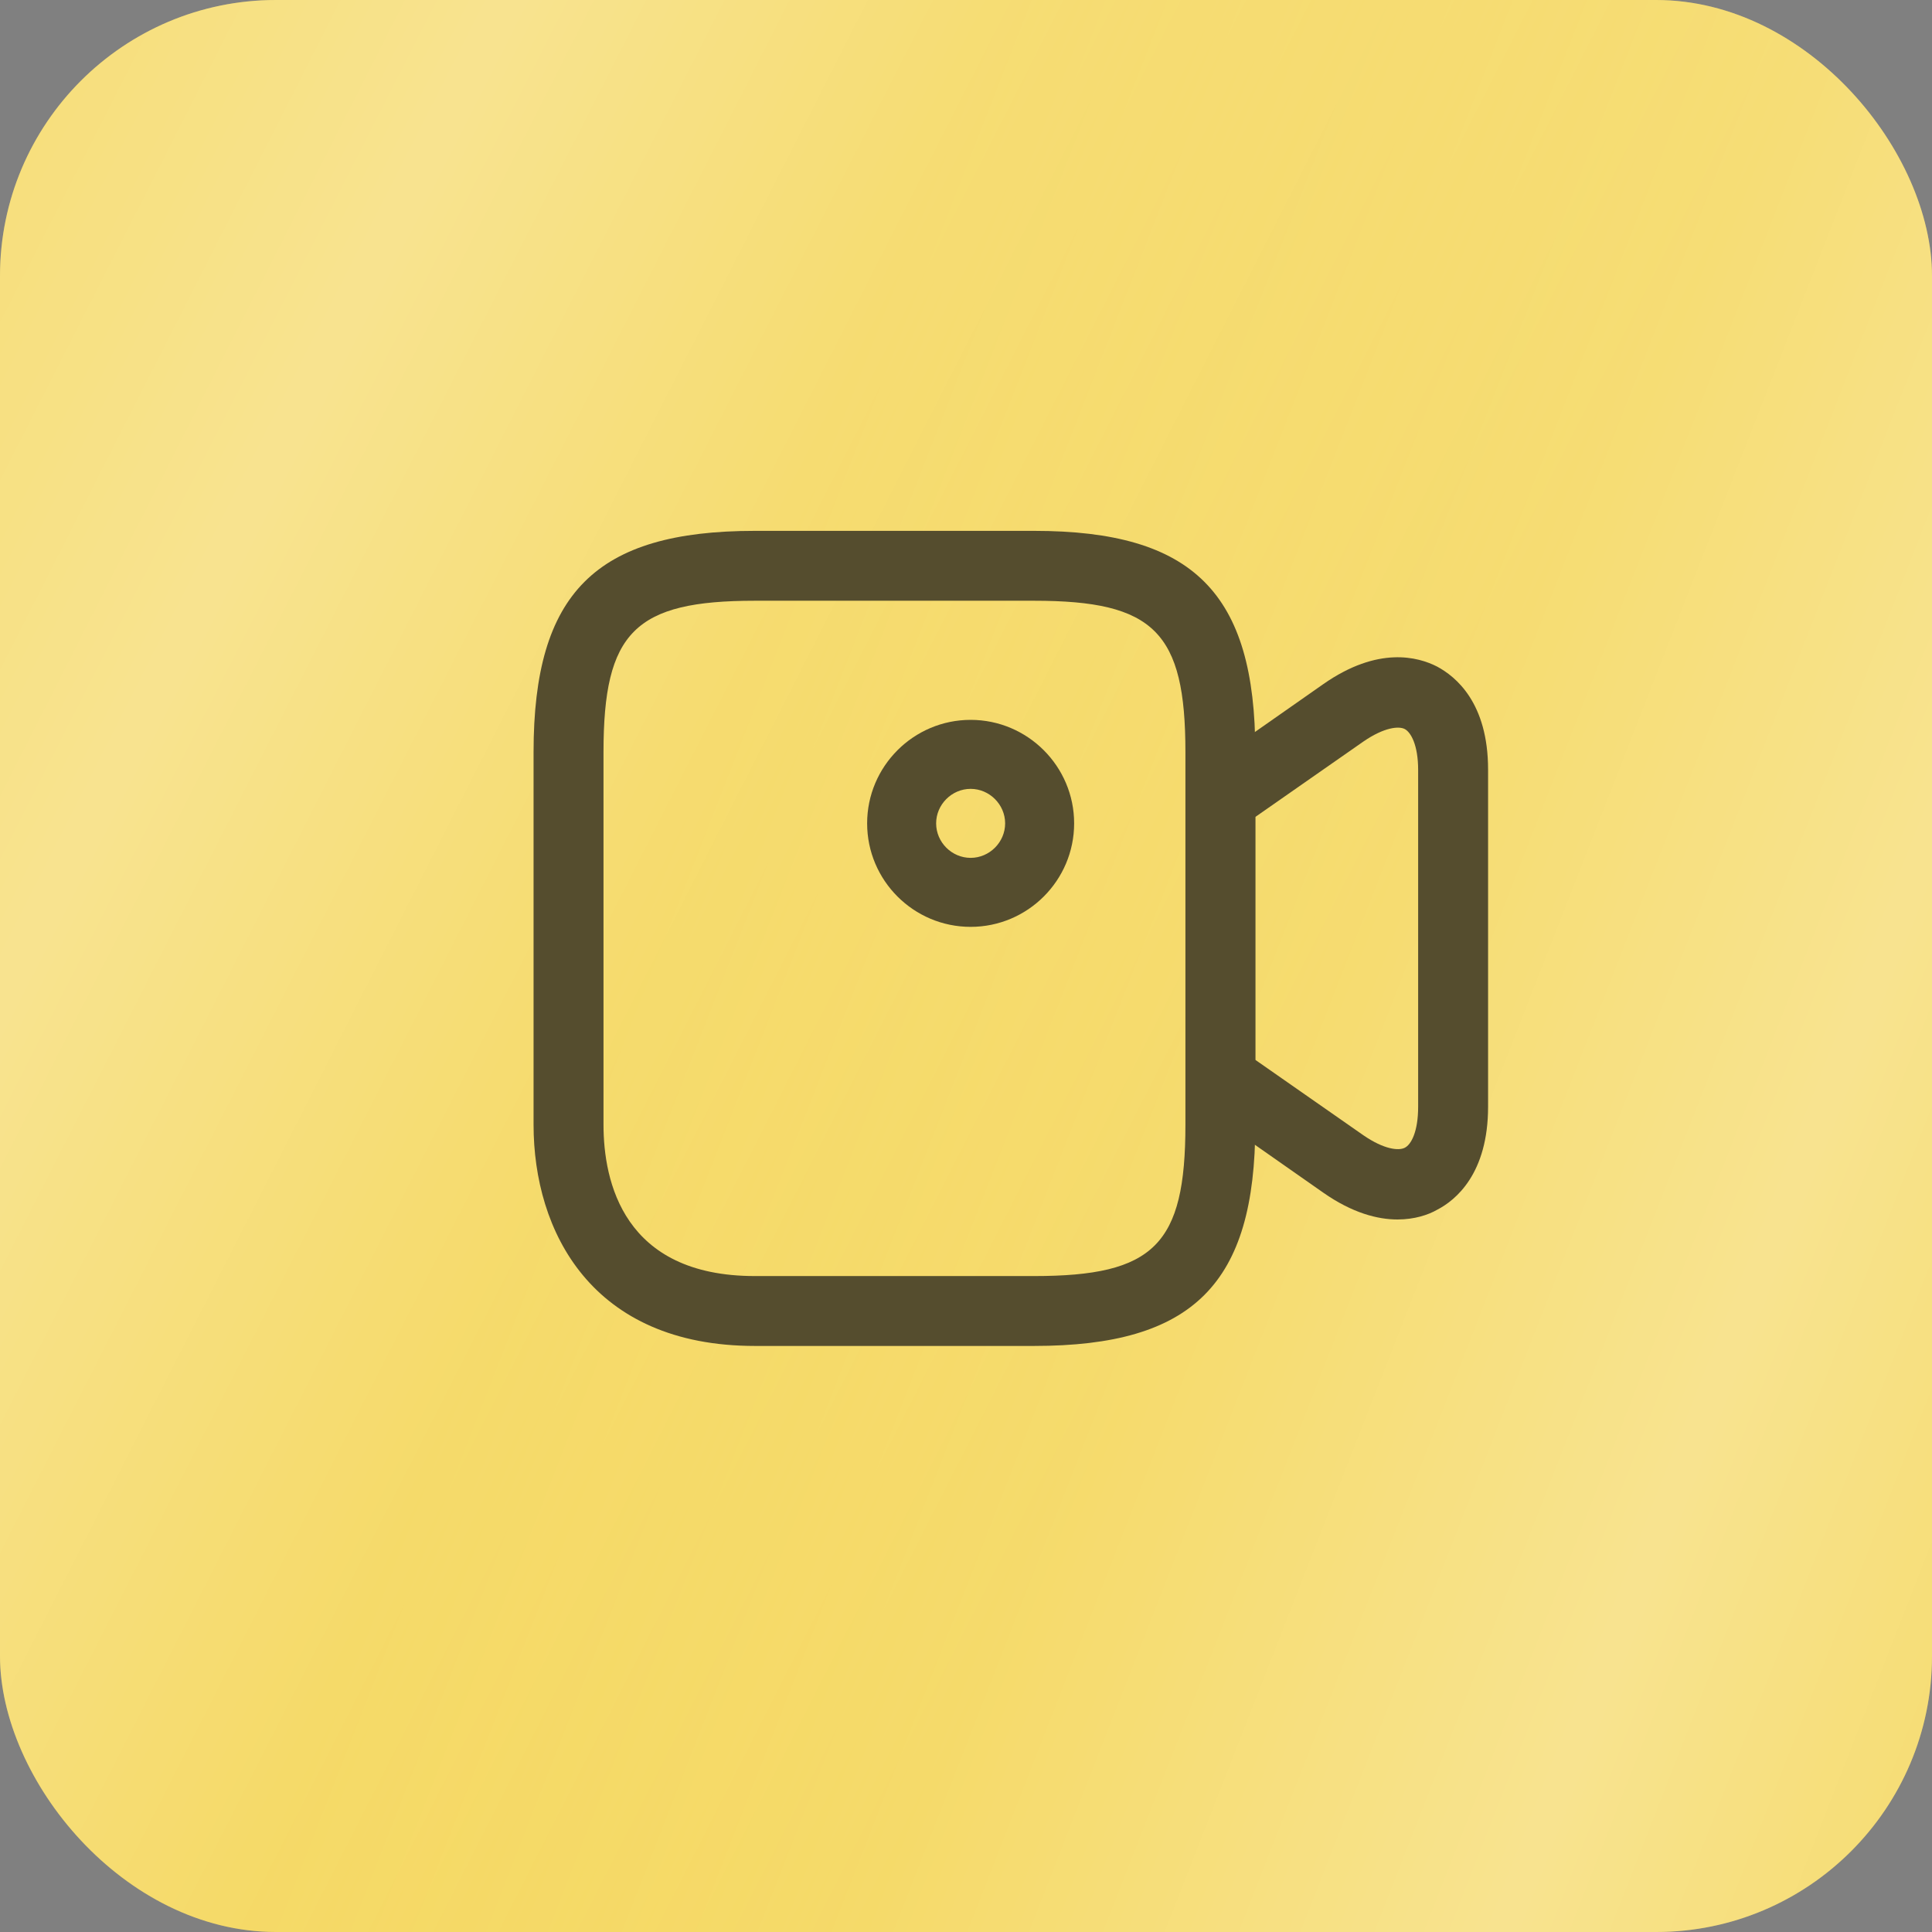
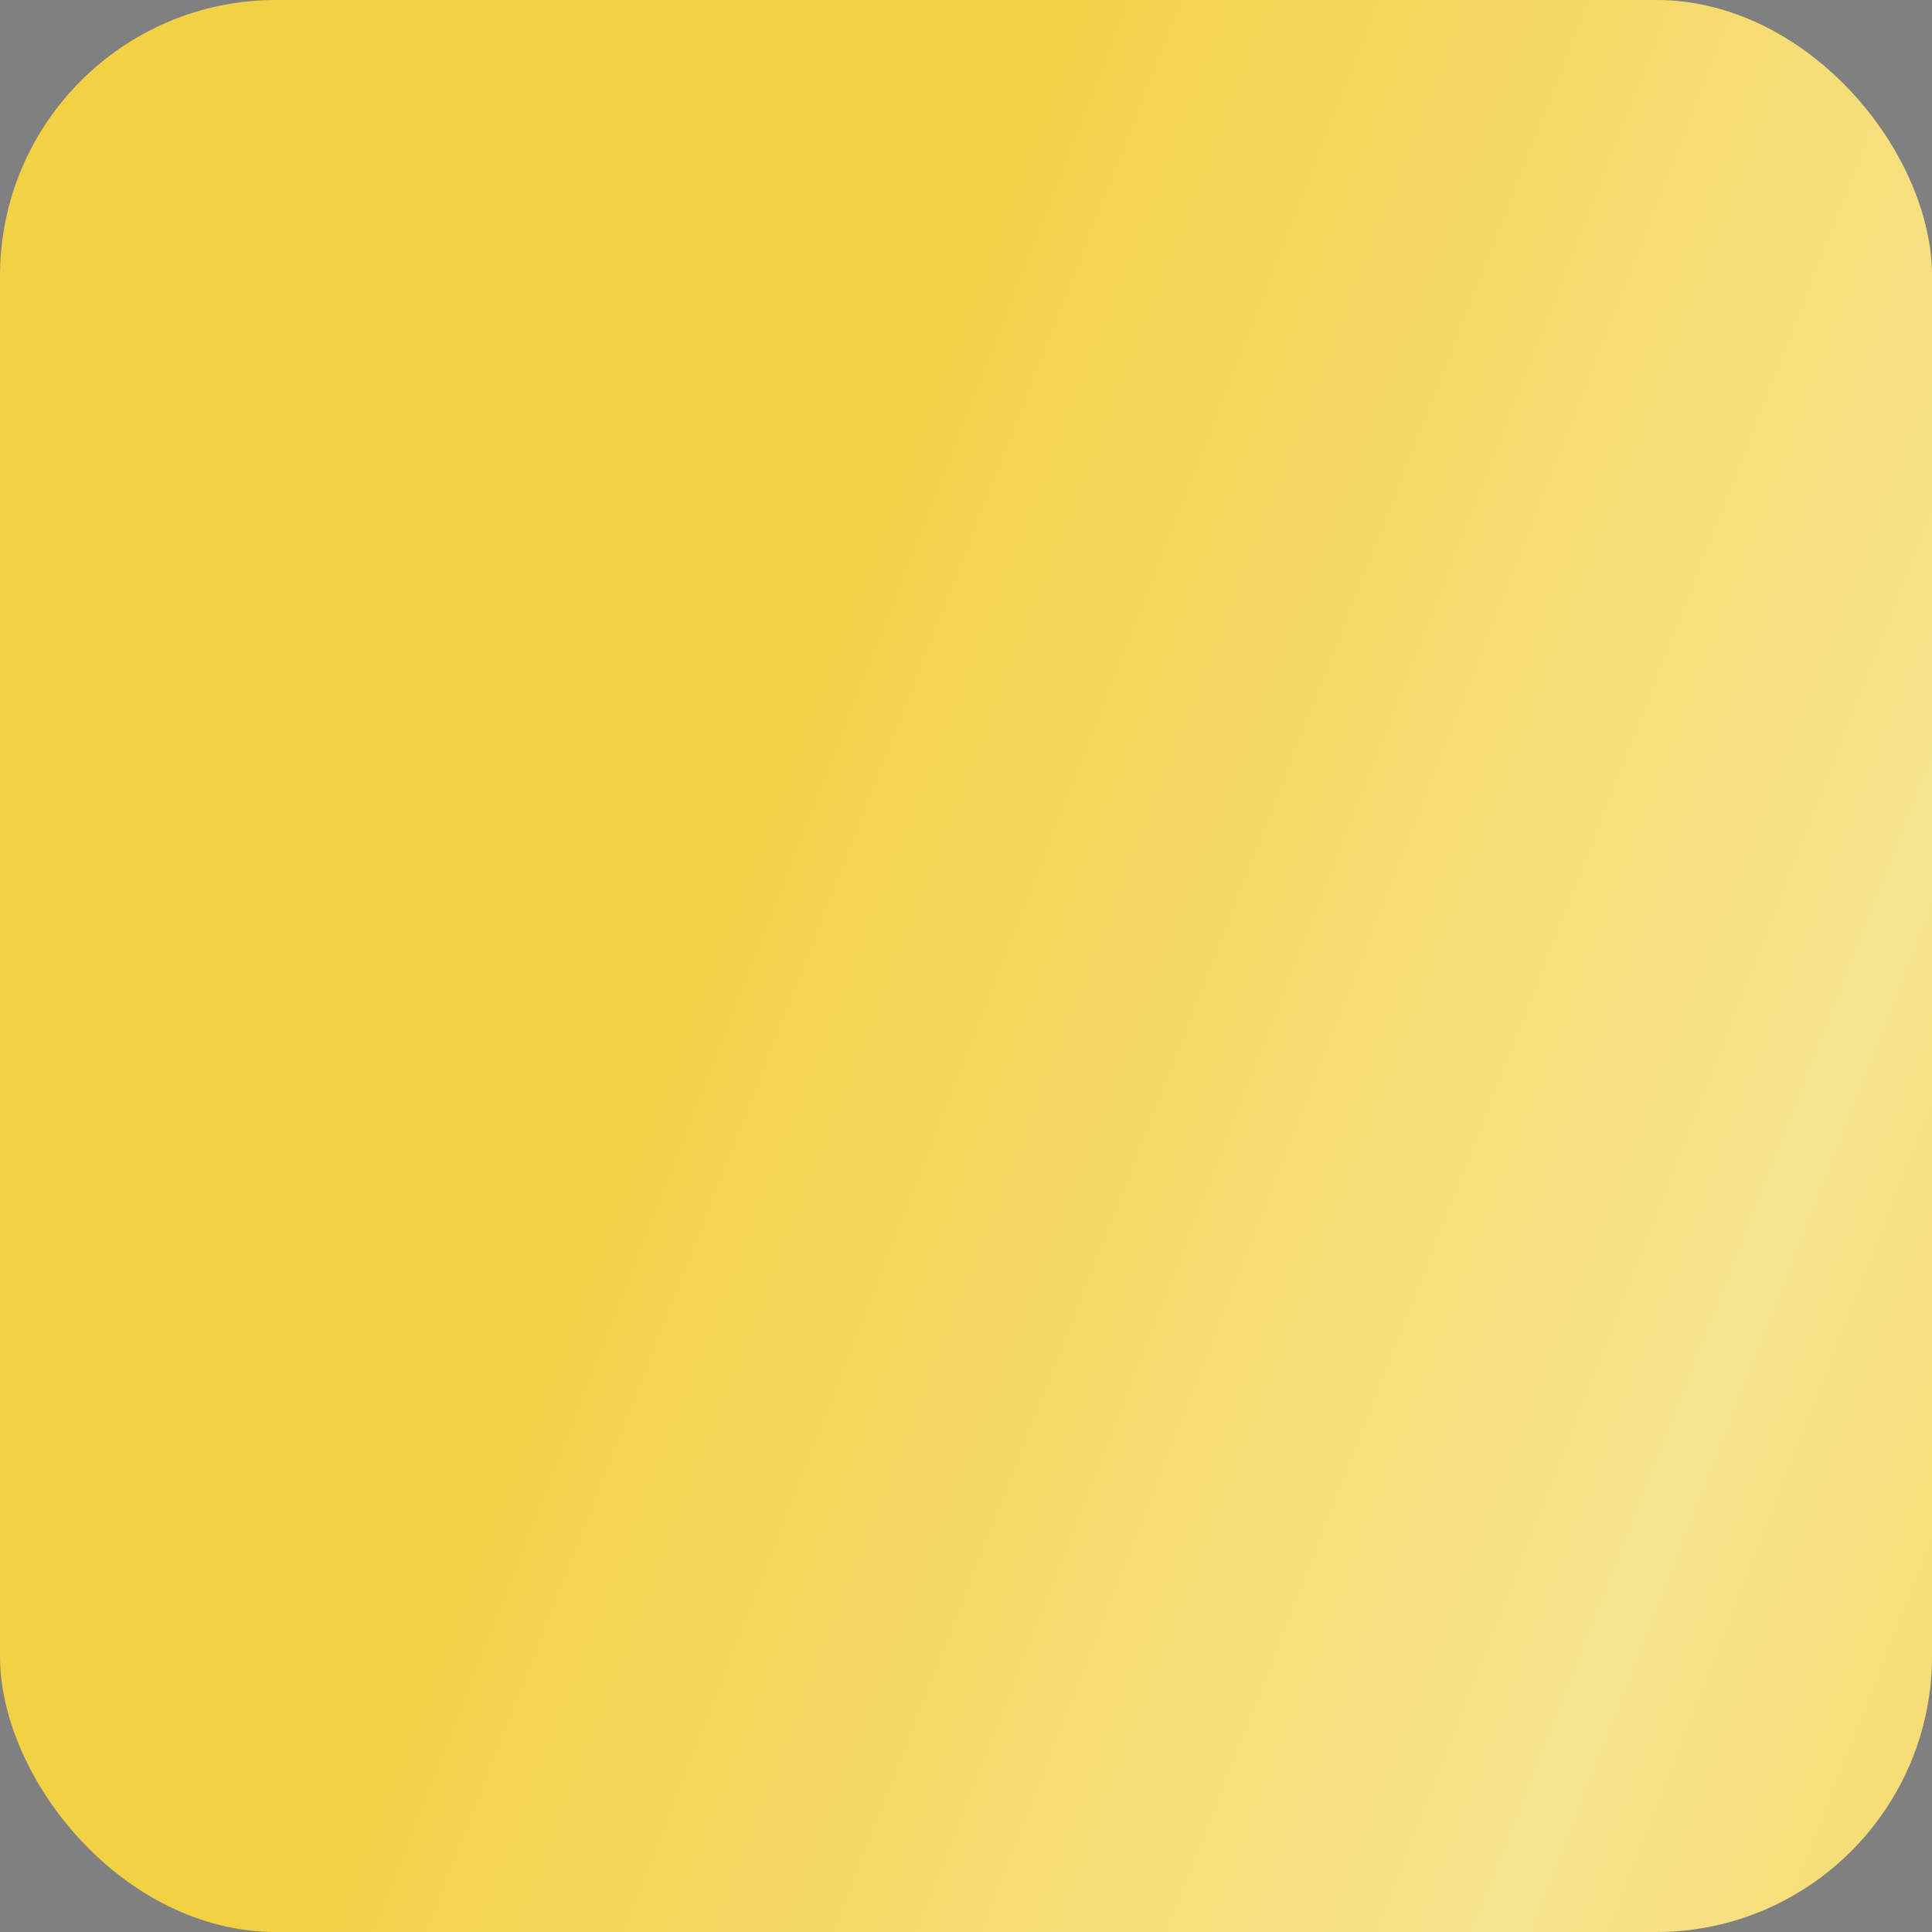
<svg xmlns="http://www.w3.org/2000/svg" width="35" height="35" viewBox="0 0 35 35" fill="none">
  <rect x="0" y="0" width="35" height="35" fill="#808080" stroke="none" />
  <rect width="35" height="35" rx="5" fill="#F3D145" />
  <rect width="35" height="35" rx="5" fill="url(#paint0_linear_328_594)" fill-opacity="0.4" />
-   <rect width="35" height="35" rx="5" fill="url(#paint1_linear_328_594)" fill-opacity="0.4" />
-   <path d="M18.733 24.383H13.675C10.716 24.383 9.666 22.308 9.666 20.375V13.625C9.666 10.742 10.791 9.617 13.675 9.617H18.733C21.616 9.617 22.741 10.742 22.741 13.625V20.375C22.741 23.258 21.616 24.383 18.733 24.383ZM13.675 10.883C11.5 10.883 10.933 11.45 10.933 13.625V20.375C10.933 21.4 11.291 23.117 13.675 23.117H18.733C20.908 23.117 21.475 22.55 21.475 20.375V13.625C21.475 11.45 20.908 10.883 18.733 10.883H13.675V10.883Z" fill="#554D2E" />
-   <path d="M25.316 22.092C24.958 22.092 24.5 21.975 23.975 21.608L21.75 20.05C21.583 19.933 21.483 19.742 21.483 19.533V14.467C21.483 14.258 21.583 14.067 21.75 13.95L23.975 12.392C24.966 11.7 25.691 11.9 26.033 12.075C26.375 12.258 26.958 12.733 26.958 13.942V20.05C26.958 21.258 26.375 21.742 26.033 21.917C25.875 22.008 25.625 22.092 25.316 22.092ZM22.741 19.2L24.7 20.567C25.075 20.825 25.341 20.85 25.45 20.792C25.566 20.733 25.691 20.5 25.691 20.05V13.95C25.691 13.492 25.558 13.267 25.45 13.208C25.341 13.15 25.075 13.175 24.7 13.433L22.741 14.8V19.2Z" fill="#554D2E" />
-   <path d="M17.584 16.791C16.55 16.791 15.709 15.95 15.709 14.916C15.709 13.883 16.55 13.041 17.584 13.041C18.617 13.041 19.459 13.883 19.459 14.916C19.459 15.95 18.617 16.791 17.584 16.791ZM17.584 14.291C17.242 14.291 16.959 14.575 16.959 14.916C16.959 15.258 17.242 15.541 17.584 15.541C17.925 15.541 18.209 15.258 18.209 14.916C18.209 14.575 17.925 14.291 17.584 14.291Z" fill="#554D2E" />
  <defs>
    <linearGradient id="paint0_linear_328_594" x1="21.233" y1="-7.94" x2="57.077" y2="6.076" gradientUnits="userSpaceOnUse">
      <stop stop-color="white" stop-opacity="0" />
      <stop offset="0.552" stop-color="white" />
      <stop offset="1" stop-color="white" stop-opacity="0" />
    </linearGradient>
    <linearGradient id="paint1_linear_328_594" x1="-8.867" y1="-22.847" x2="33.886" y2="-1.11" gradientUnits="userSpaceOnUse">
      <stop stop-color="white" stop-opacity="0" />
      <stop offset="0.552" stop-color="white" />
      <stop offset="1" stop-color="white" stop-opacity="0" />
    </linearGradient>
  </defs>
</svg>